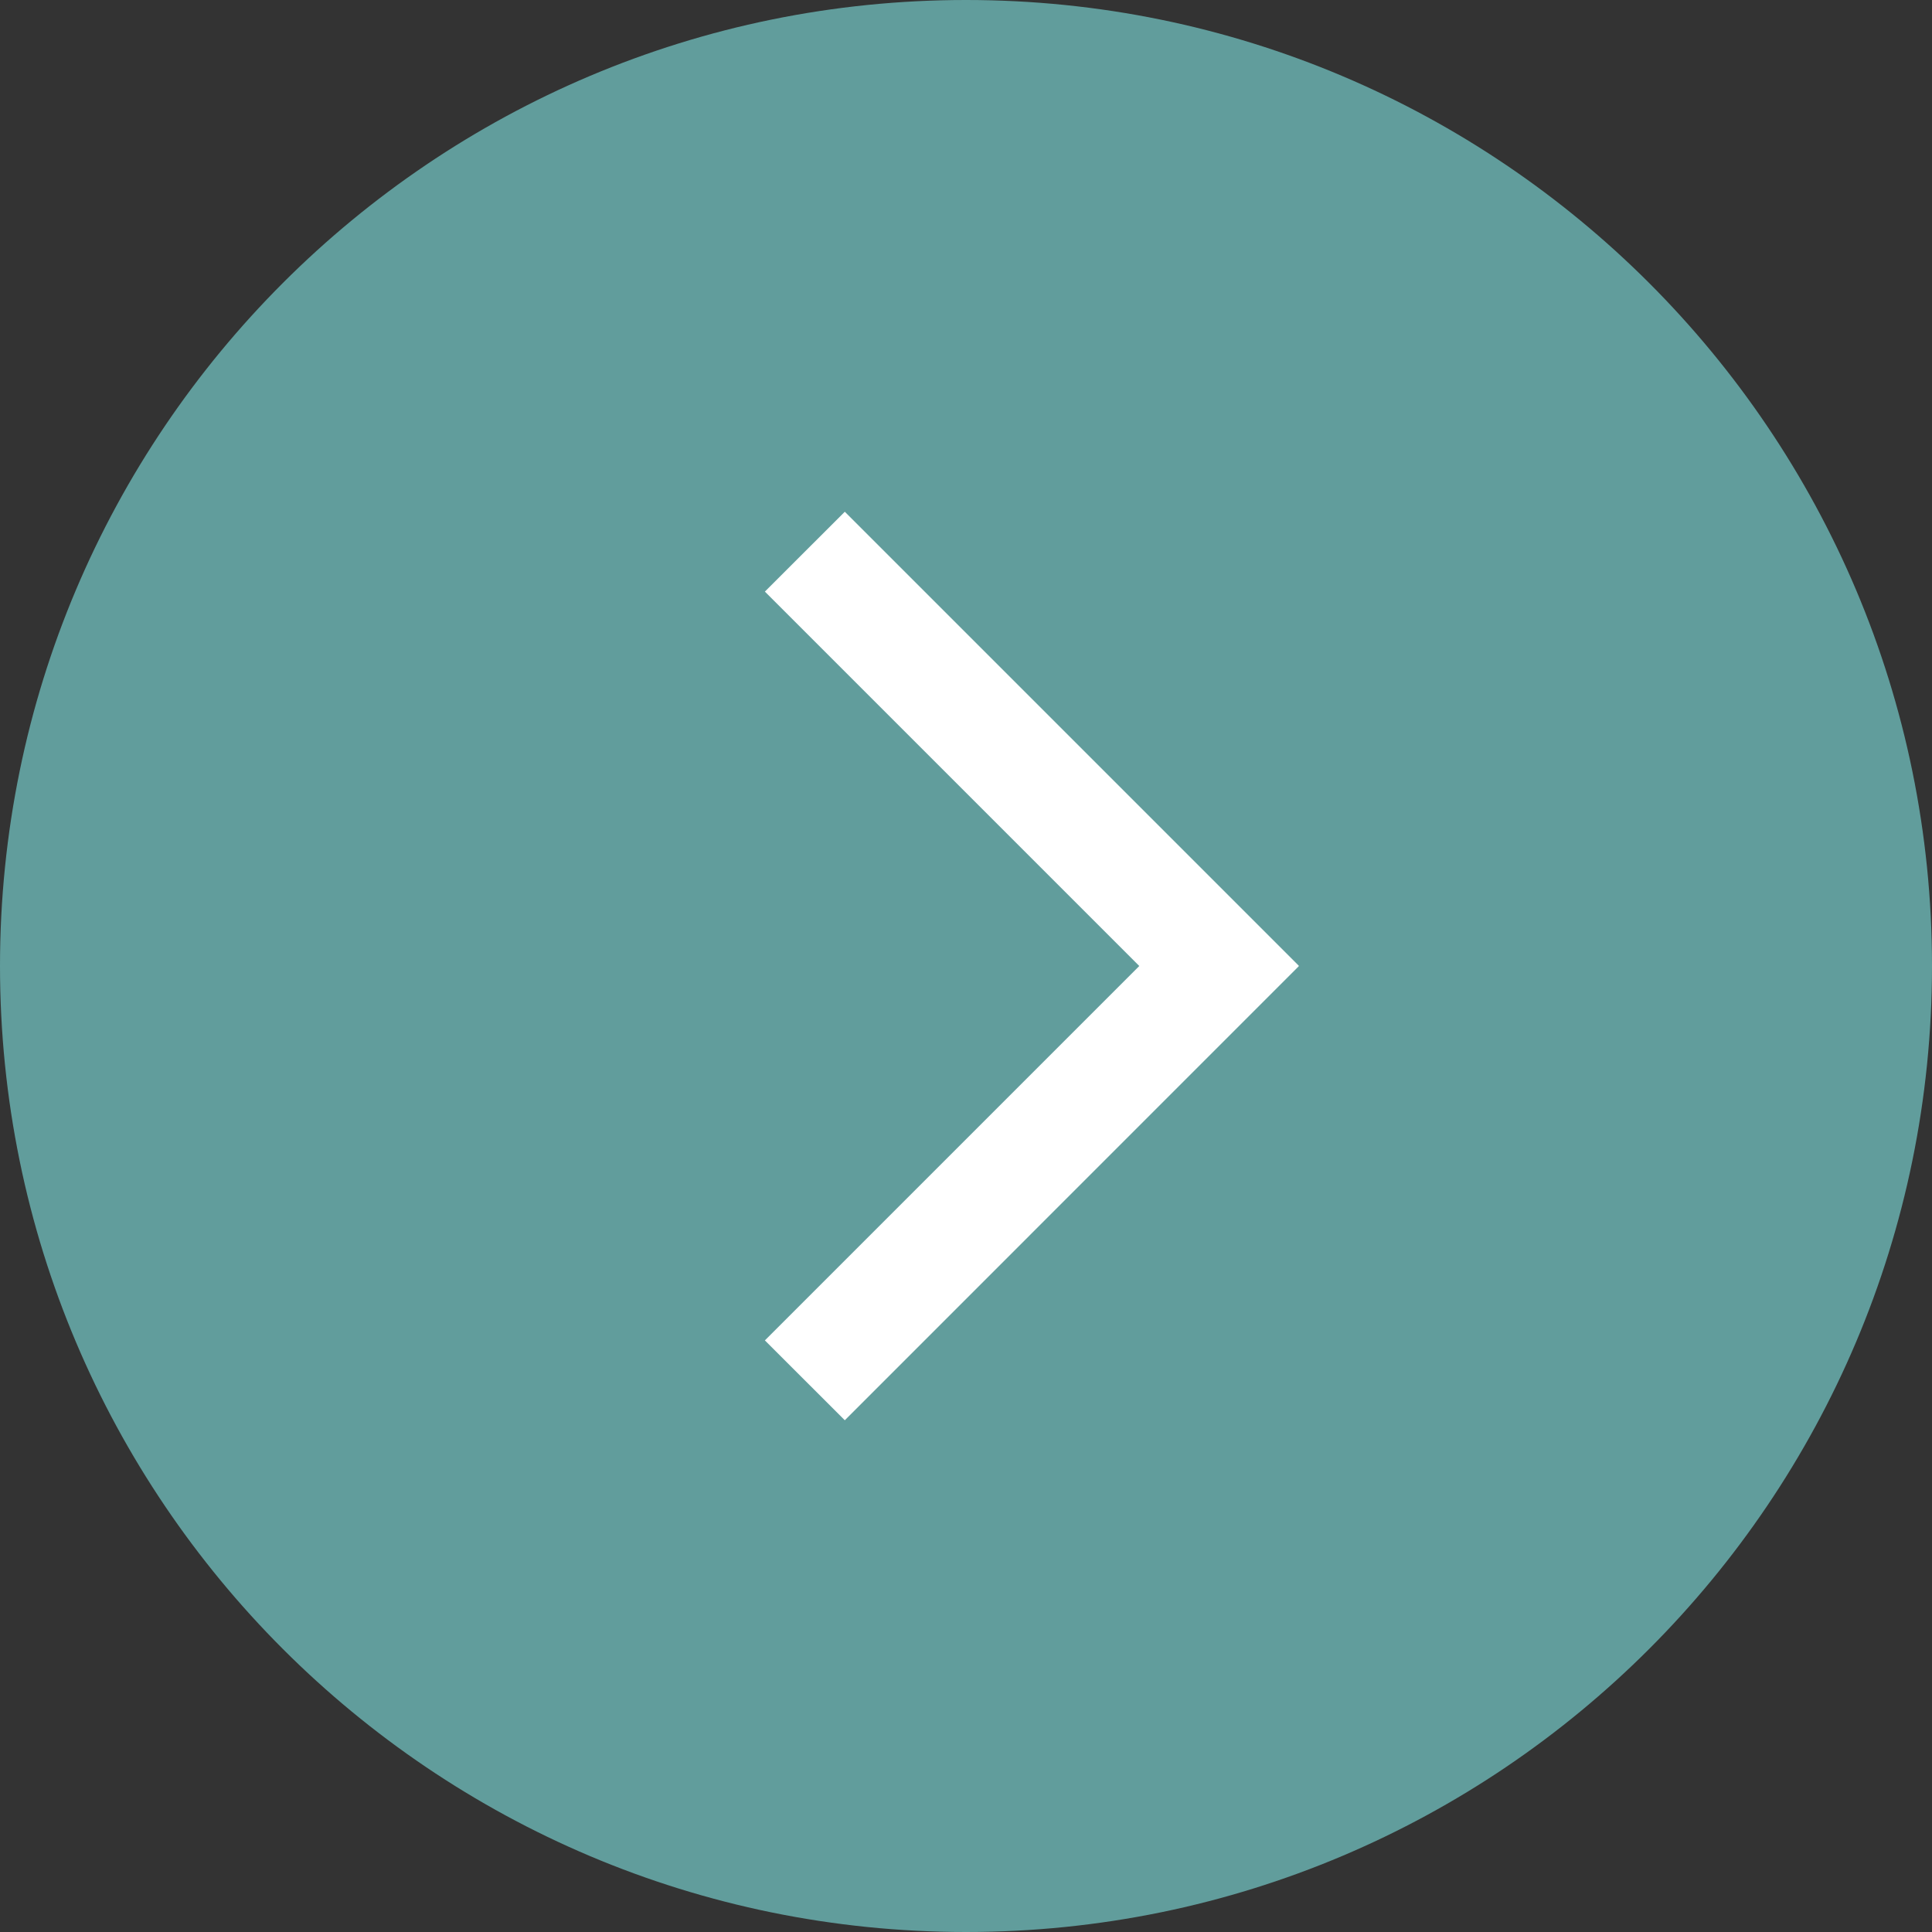
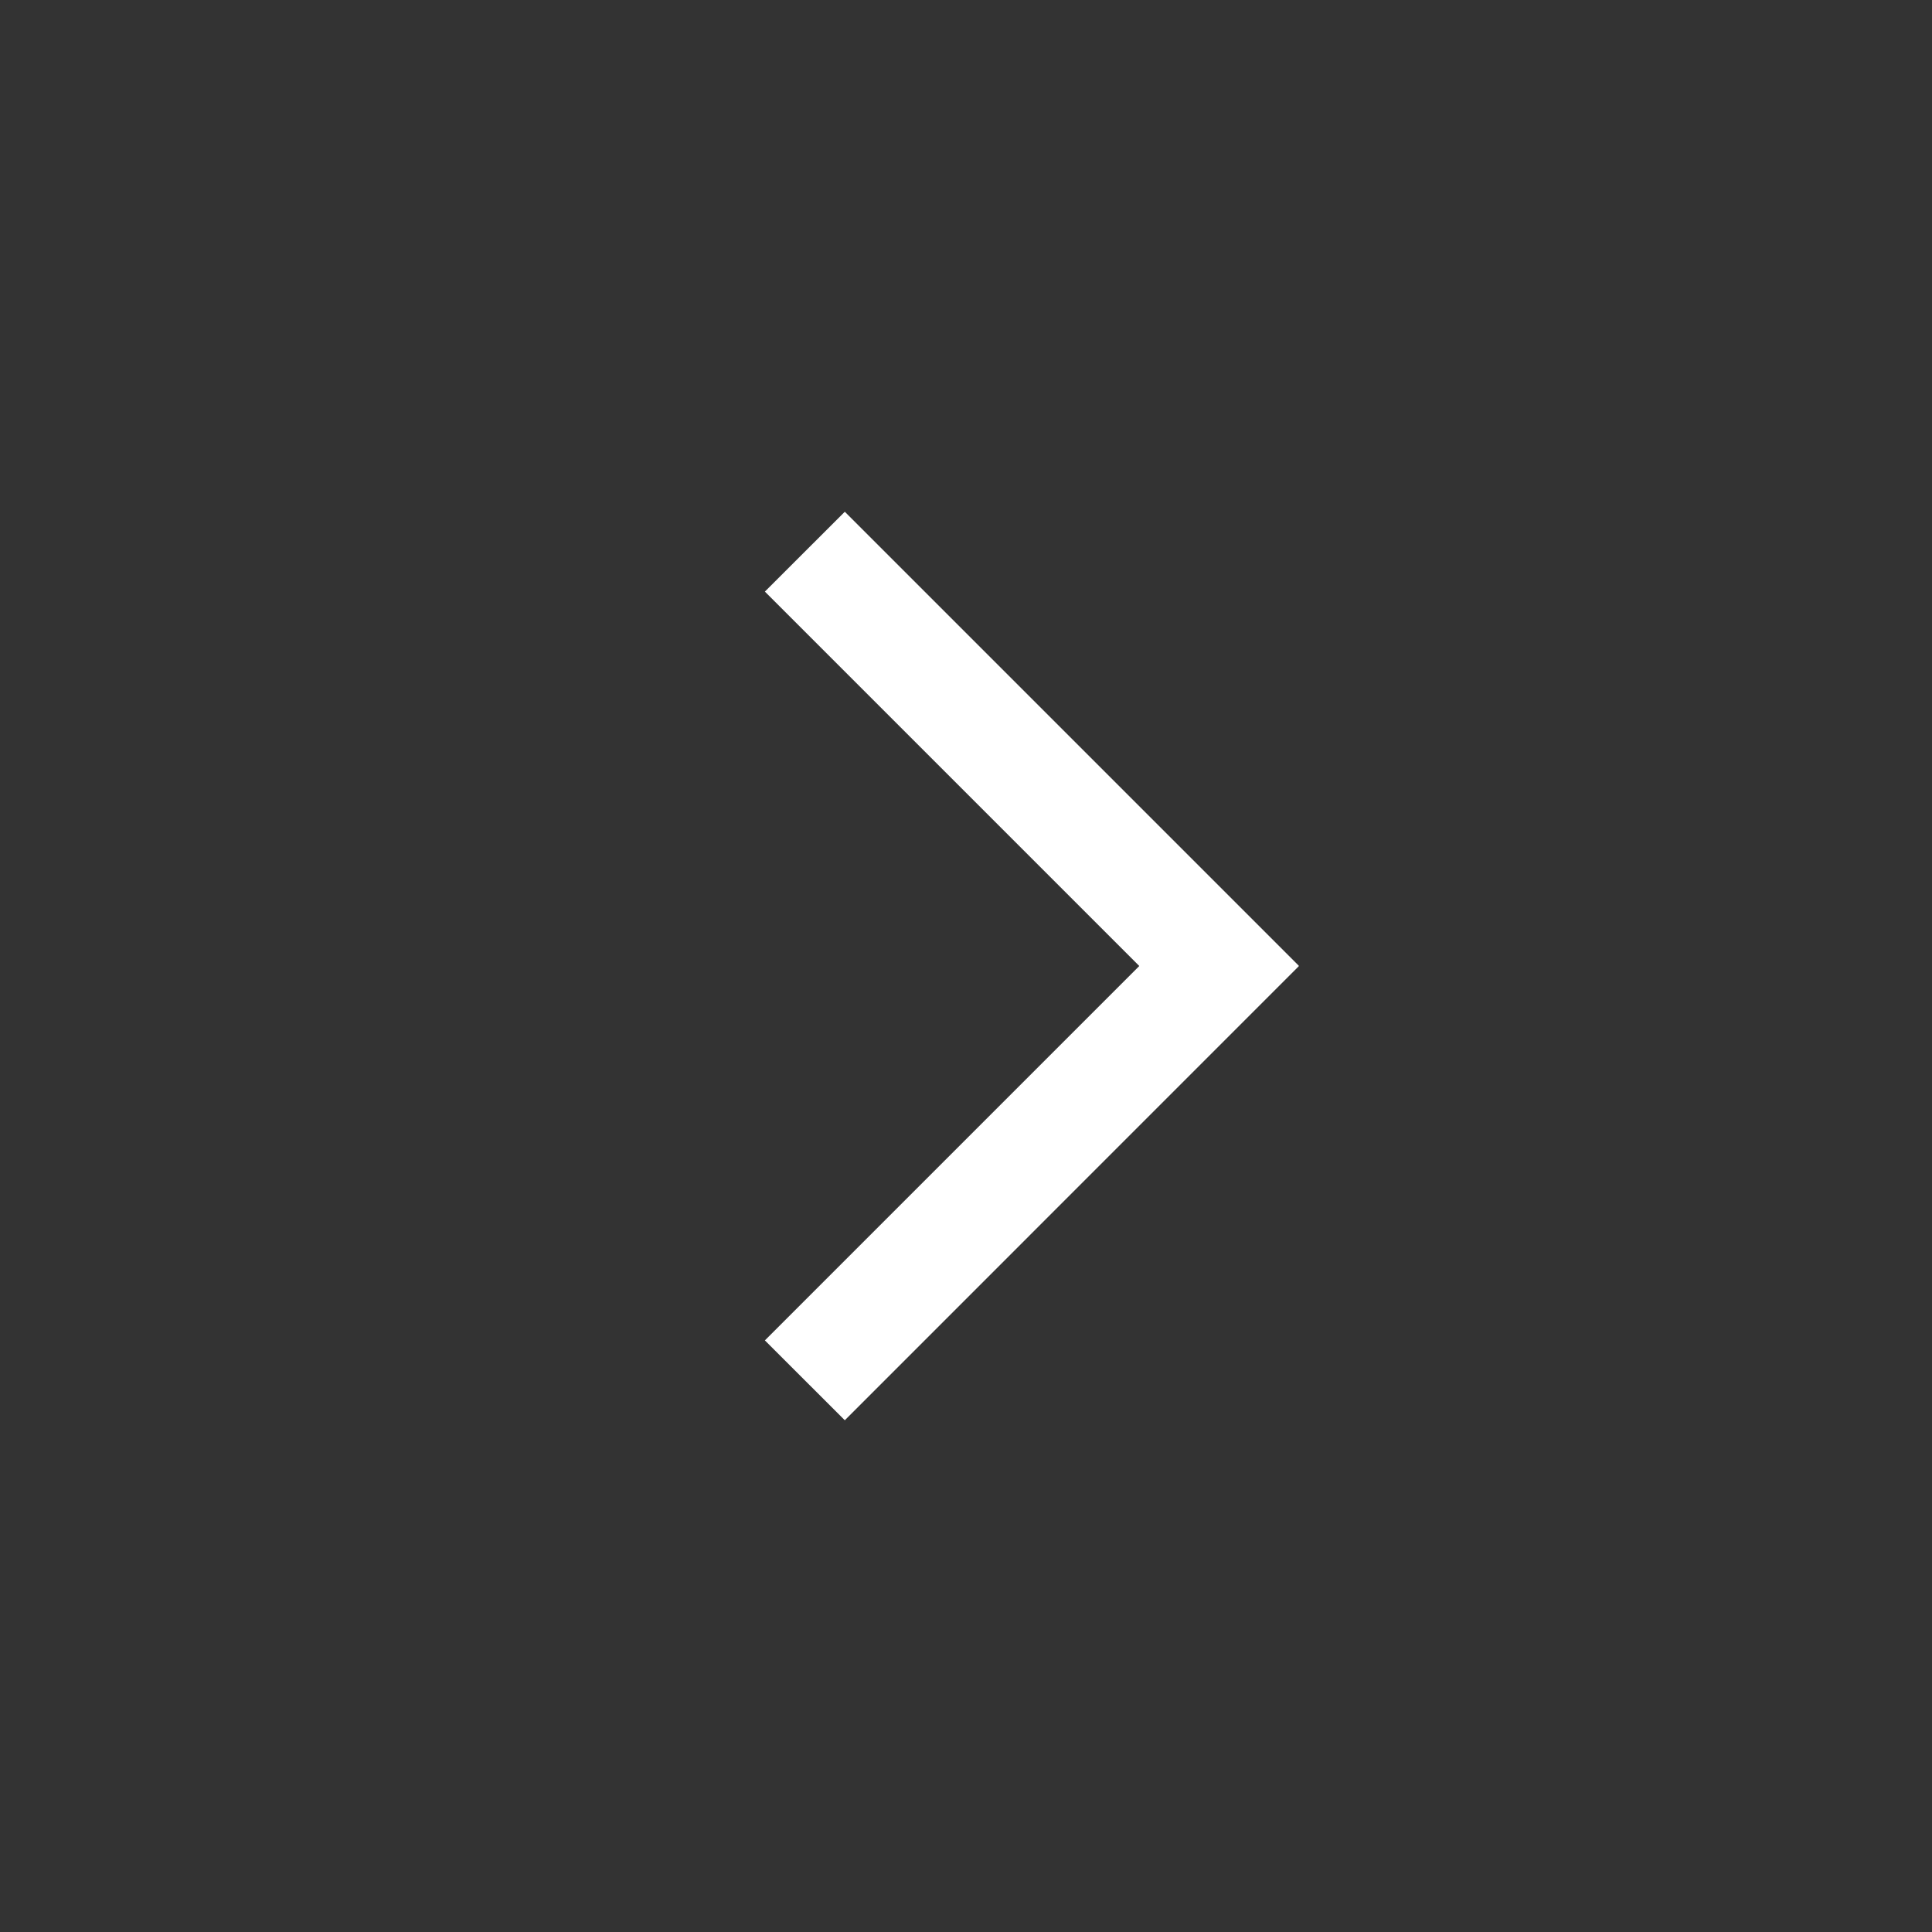
<svg xmlns="http://www.w3.org/2000/svg" fill="#000000" height="100" preserveAspectRatio="xMidYMid meet" version="1" viewBox="0.0 0.0 100.0 100.0" width="100" zoomAndPan="magnify">
  <rect x="0.0" y="0.0" width="100.0" height="100.0" fill="#333333" stroke="none" />
  <g>
    <g id="change1_1">
-       <path d="M 0 50 C 0 77.613 22.387 100 50 100 C 77.613 100 100 77.613 100 50 C 100 22.383 77.613 0 50 0 C 22.387 0 0 22.383 0 50" fill="#619d9c" />
-     </g>
+       </g>
    <g id="change2_1">
      <path d="M 67.227 49.988 L 43.727 26.488 L 39.59 30.621 L 58.969 50 L 39.59 69.379 L 43.727 73.512 L 67.227 50.008 L 67.219 50 L 67.227 49.988" fill="#ffffff" />
    </g>
  </g>
</svg>